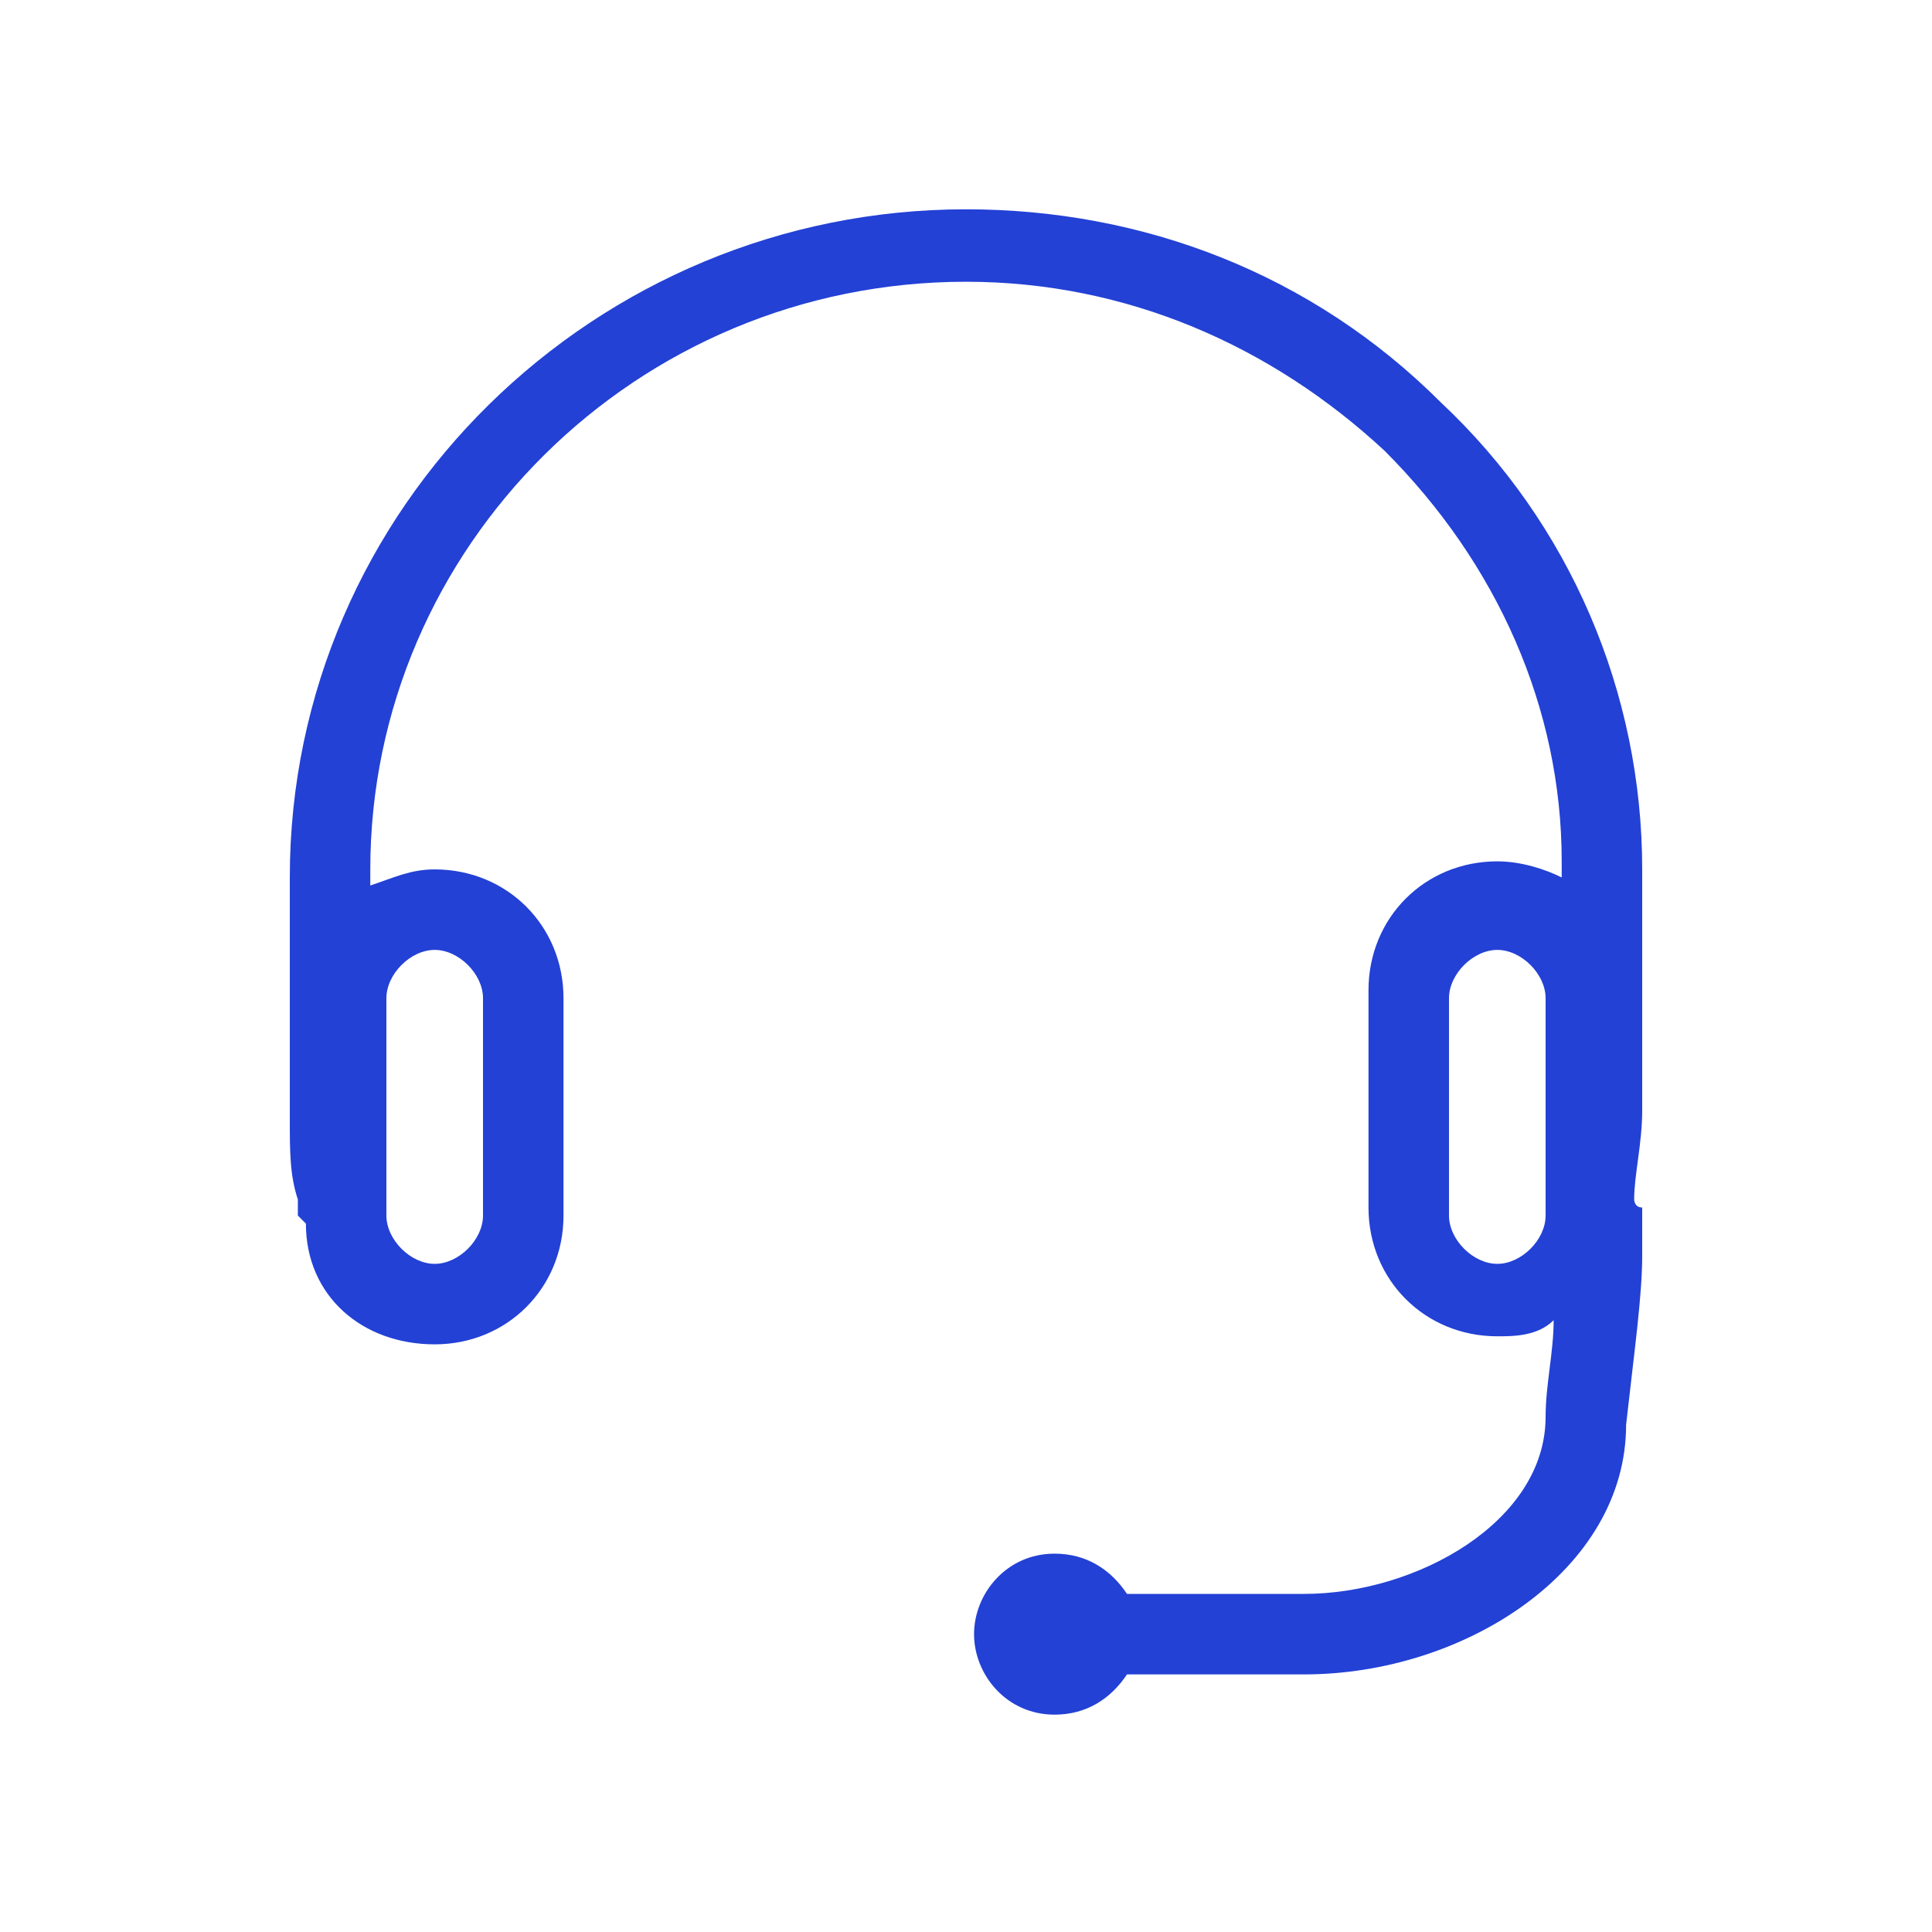
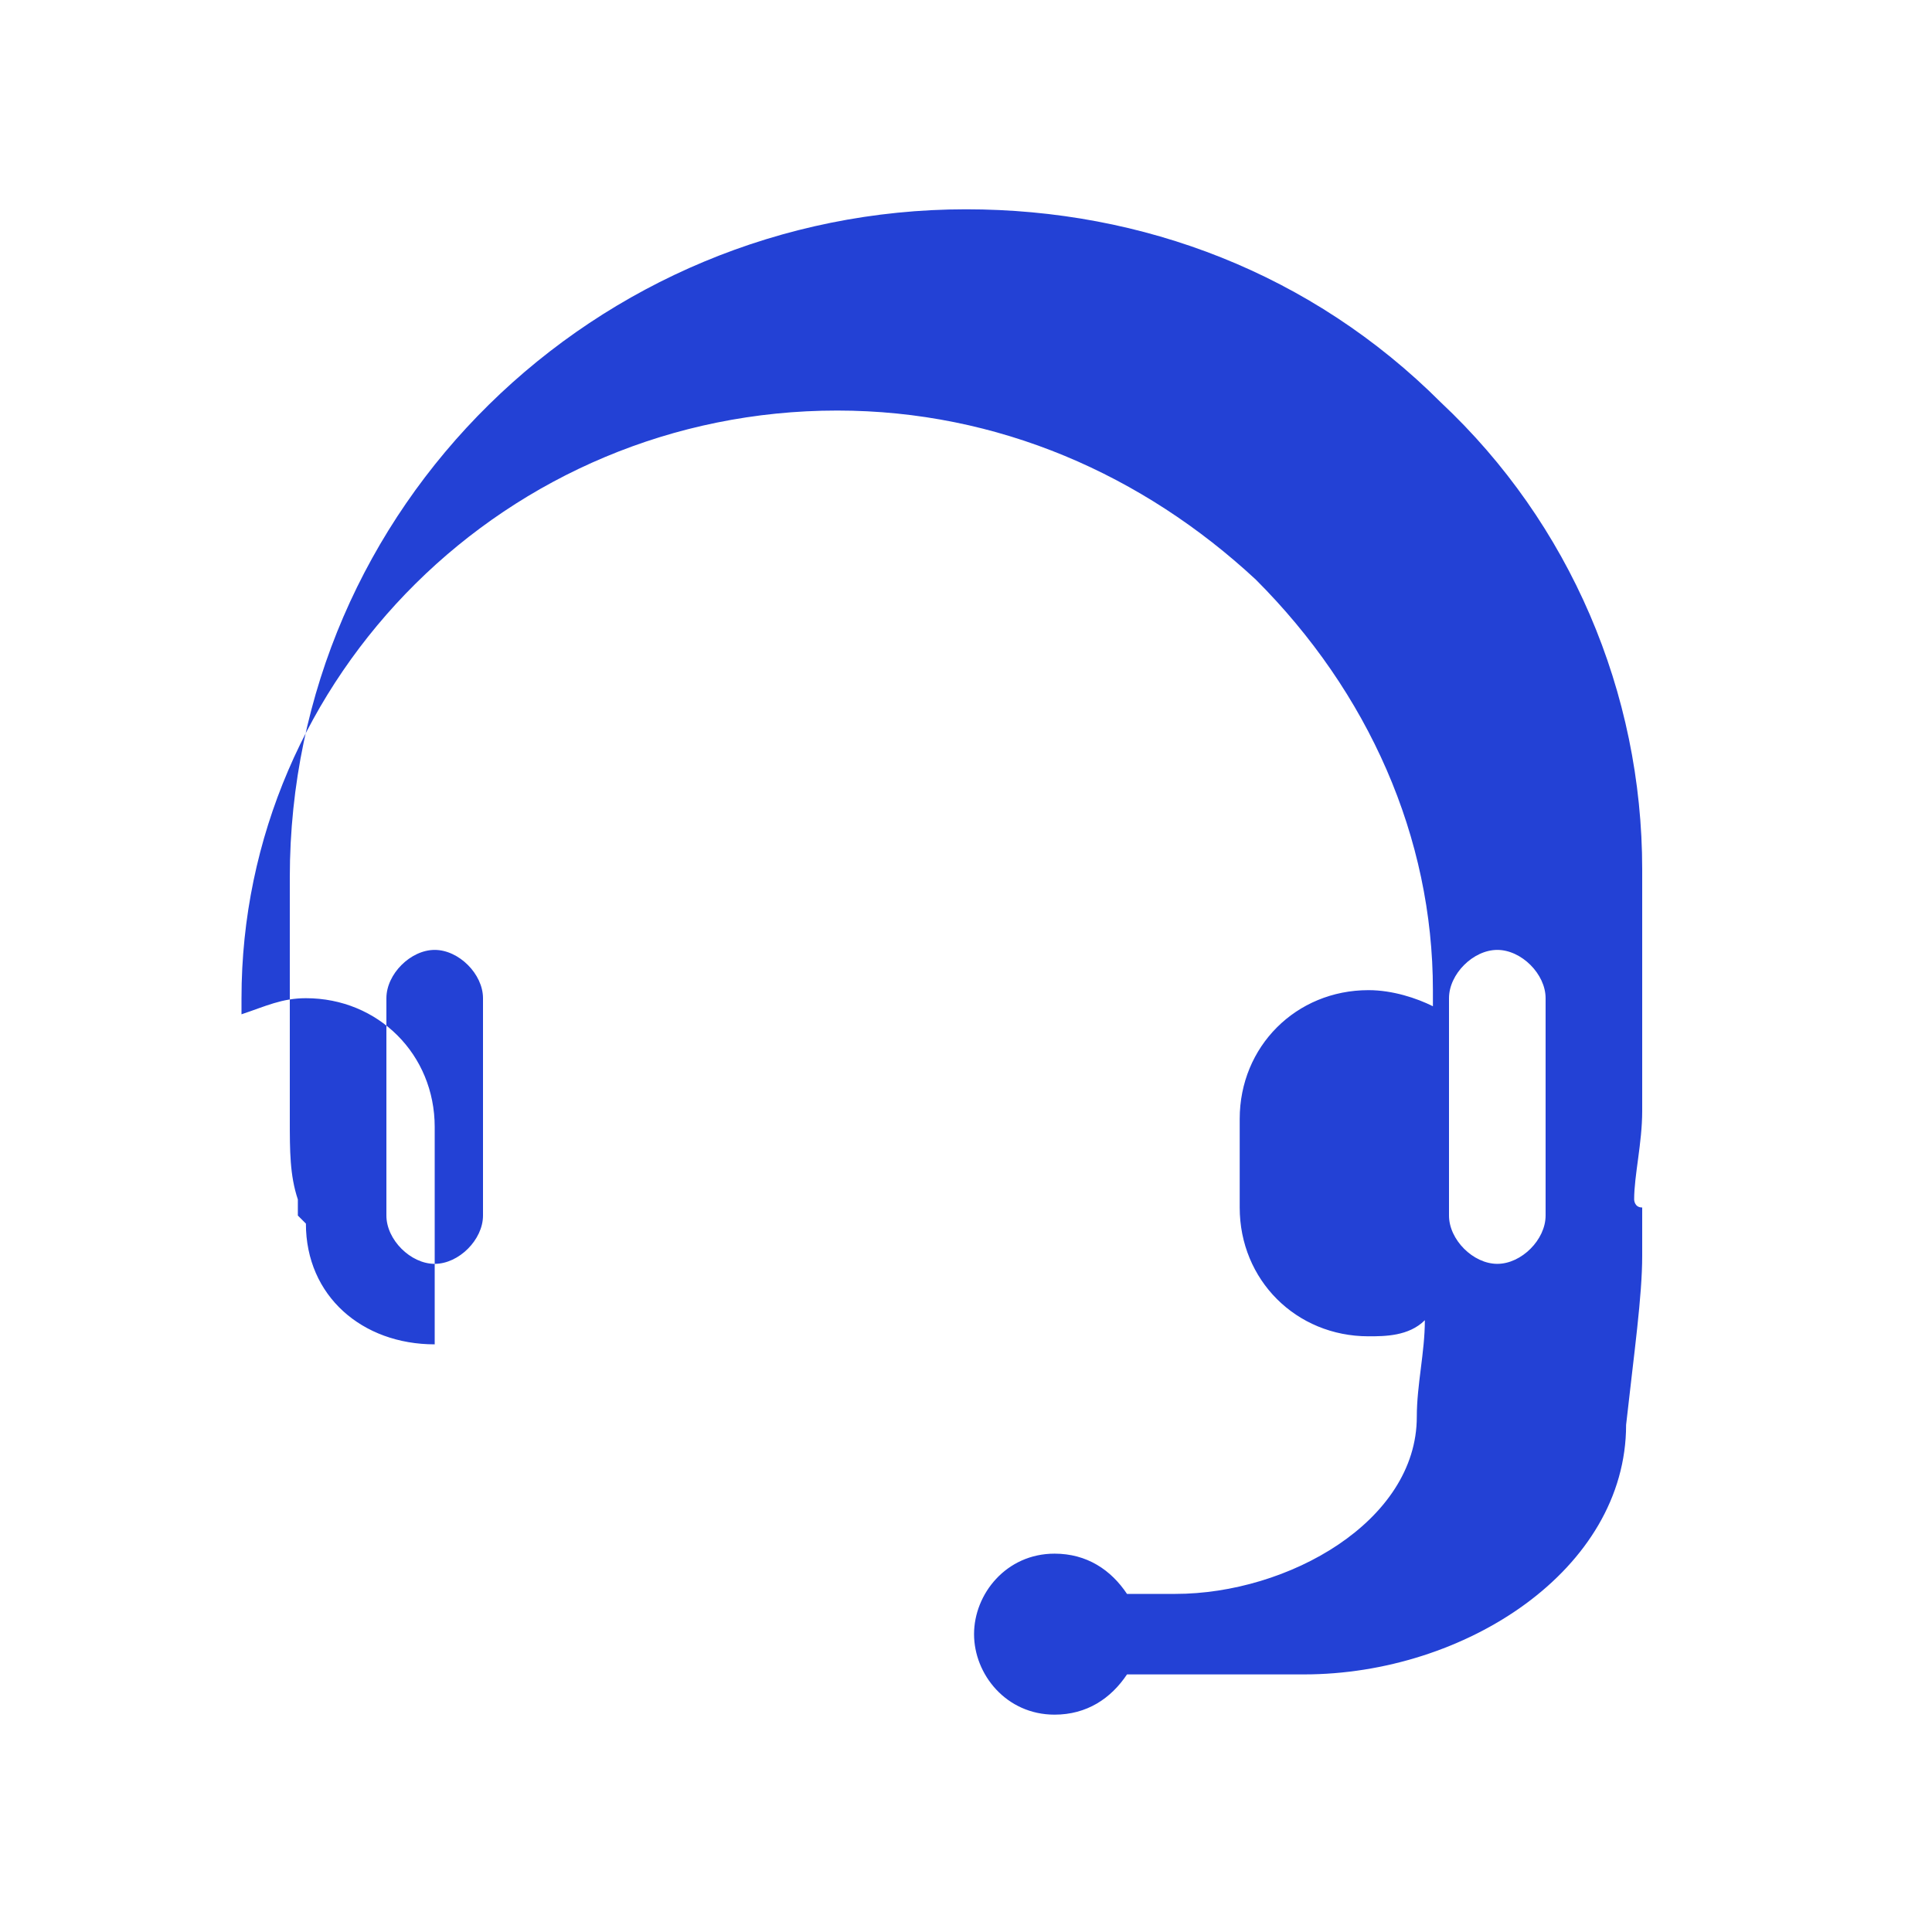
<svg xmlns="http://www.w3.org/2000/svg" version="1.1" id="Layer_1" x="0px" y="0px" viewBox="0 0 24 24" style="enable-background:new 0 0 24 24;" xml:space="preserve">
  <style type="text/css">
	.st0{fill:#2341D5;}
</style>
  <g id="Grid">
</g>
  <g id="Layer_2_00000065042747781390779200000013219521065230294925_">
    <g>
-       <path class="st0" d="M20.3,14.9c0-0.3,0.1-0.7,0.1-1.1v-3c0-2.2-0.9-4.3-2.5-5.8c-1.6-1.6-3.7-2.4-5.9-2.4c-4.6,0-8.4,3.7-8.4,8.3    v3c0,0.4,0,0.7,0.1,1c0,0.1,0,0.2,0,0.2l0.1,0.1l0,0c0,0.9,0.7,1.5,1.6,1.5l0,0C6.3,16.7,7,16,7,15.1v-2.7c0-0.9-0.7-1.6-1.6-1.6    l0,0c-0.3,0-0.5,0.1-0.8,0.2v-0.2c0-4,3.3-7.3,7.4-7.3c2,0,3.8,0.8,5.2,2.1c1.4,1.4,2.2,3.2,2.2,5.1v0.2c-0.2-0.1-0.5-0.2-0.8-0.2    l0,0c-0.9,0-1.6,0.7-1.6,1.6V15c0,0.9,0.7,1.6,1.6,1.6l0,0c0.2,0,0.5,0,0.7-0.2c0,0.4-0.1,0.8-0.1,1.2c0,1.3-1.6,2.2-3,2.2H14    c-0.2-0.3-0.5-0.5-0.9-0.5c-0.6,0-1,0.5-1,1s0.4,1,1,1c0.4,0,0.7-0.2,0.9-0.5h2.2c2,0,4-1.3,4-3.1c0.1-0.9,0.2-1.6,0.2-2.1    c0-0.3,0-0.5,0-0.6l0,0C20.3,15,20.3,14.9,20.3,14.9z M4.8,12.4c0-0.3,0.3-0.6,0.6-0.6l0,0c0.3,0,0.6,0.3,0.6,0.6v2.7    c0,0.3-0.3,0.6-0.6,0.6c-0.3,0-0.6-0.3-0.6-0.6V12.4z M19.2,15.1c0,0.3-0.3,0.6-0.6,0.6c-0.3,0-0.6-0.3-0.6-0.6v-2.7    c0-0.3,0.3-0.6,0.6-0.6l0,0c0.3,0,0.6,0.3,0.6,0.6V15.1z" />
+       <path class="st0" d="M20.3,14.9c0-0.3,0.1-0.7,0.1-1.1v-3c0-2.2-0.9-4.3-2.5-5.8c-1.6-1.6-3.7-2.4-5.9-2.4c-4.6,0-8.4,3.7-8.4,8.3    v3c0,0.4,0,0.7,0.1,1c0,0.1,0,0.2,0,0.2l0.1,0.1l0,0c0,0.9,0.7,1.5,1.6,1.5l0,0v-2.7c0-0.9-0.7-1.6-1.6-1.6    l0,0c-0.3,0-0.5,0.1-0.8,0.2v-0.2c0-4,3.3-7.3,7.4-7.3c2,0,3.8,0.8,5.2,2.1c1.4,1.4,2.2,3.2,2.2,5.1v0.2c-0.2-0.1-0.5-0.2-0.8-0.2    l0,0c-0.9,0-1.6,0.7-1.6,1.6V15c0,0.9,0.7,1.6,1.6,1.6l0,0c0.2,0,0.5,0,0.7-0.2c0,0.4-0.1,0.8-0.1,1.2c0,1.3-1.6,2.2-3,2.2H14    c-0.2-0.3-0.5-0.5-0.9-0.5c-0.6,0-1,0.5-1,1s0.4,1,1,1c0.4,0,0.7-0.2,0.9-0.5h2.2c2,0,4-1.3,4-3.1c0.1-0.9,0.2-1.6,0.2-2.1    c0-0.3,0-0.5,0-0.6l0,0C20.3,15,20.3,14.9,20.3,14.9z M4.8,12.4c0-0.3,0.3-0.6,0.6-0.6l0,0c0.3,0,0.6,0.3,0.6,0.6v2.7    c0,0.3-0.3,0.6-0.6,0.6c-0.3,0-0.6-0.3-0.6-0.6V12.4z M19.2,15.1c0,0.3-0.3,0.6-0.6,0.6c-0.3,0-0.6-0.3-0.6-0.6v-2.7    c0-0.3,0.3-0.6,0.6-0.6l0,0c0.3,0,0.6,0.3,0.6,0.6V15.1z" />
    </g>
  </g>
</svg>